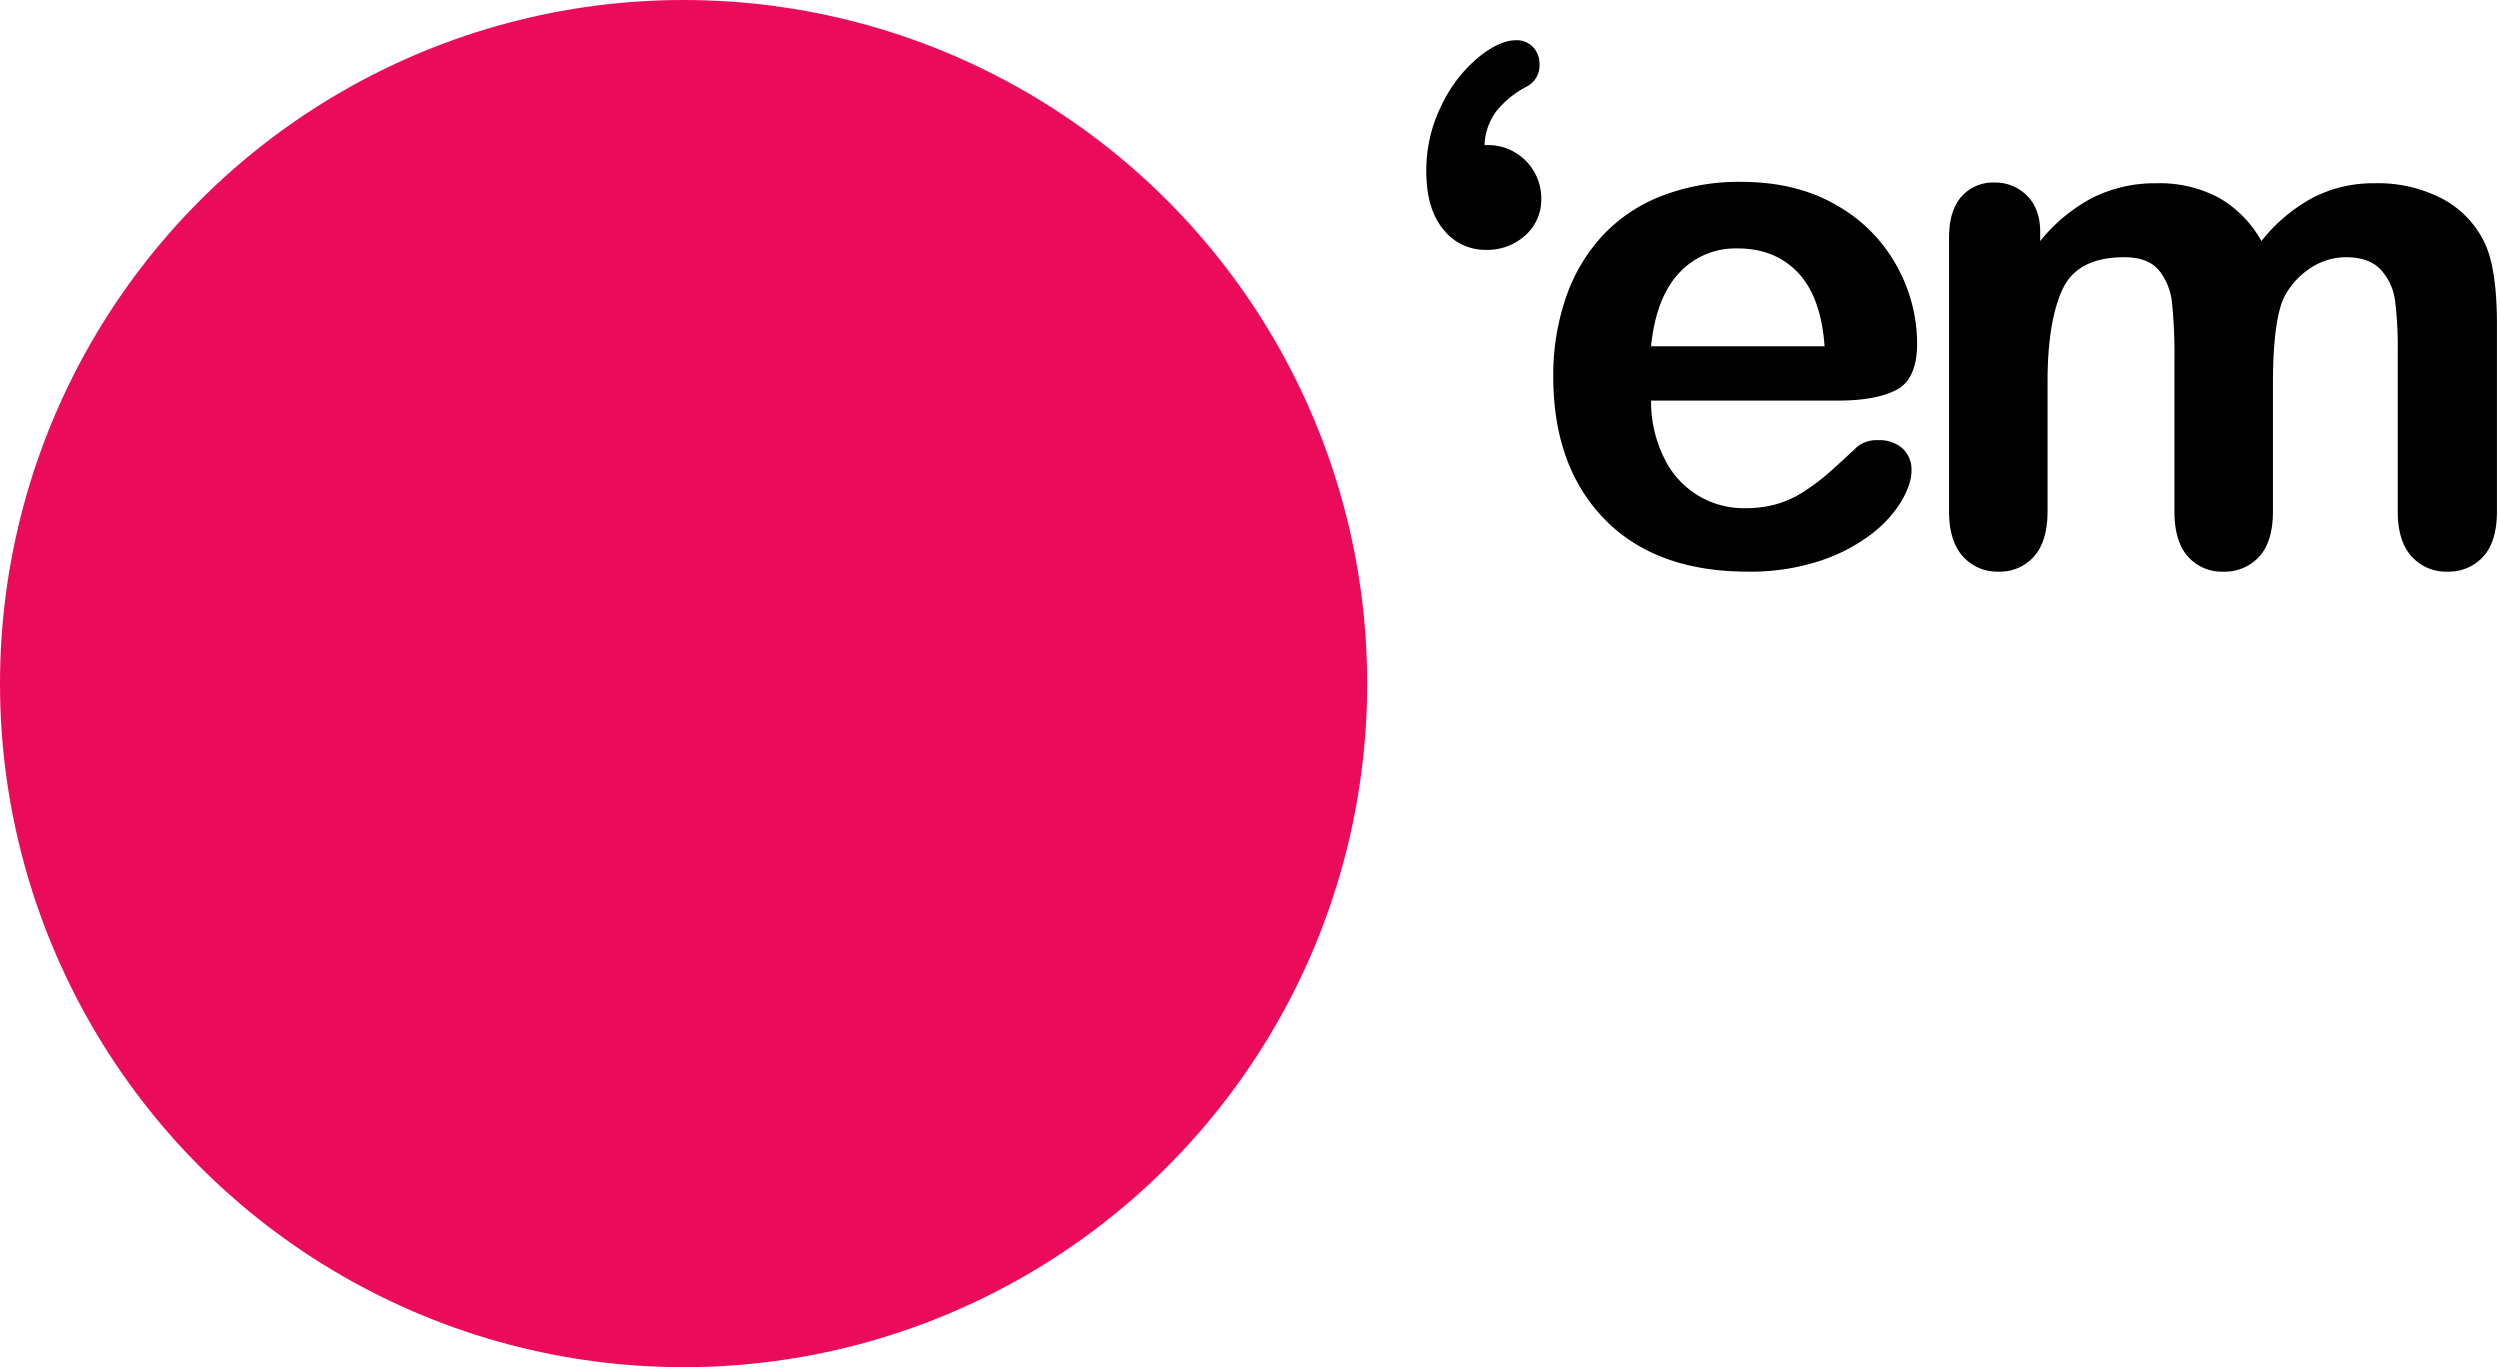
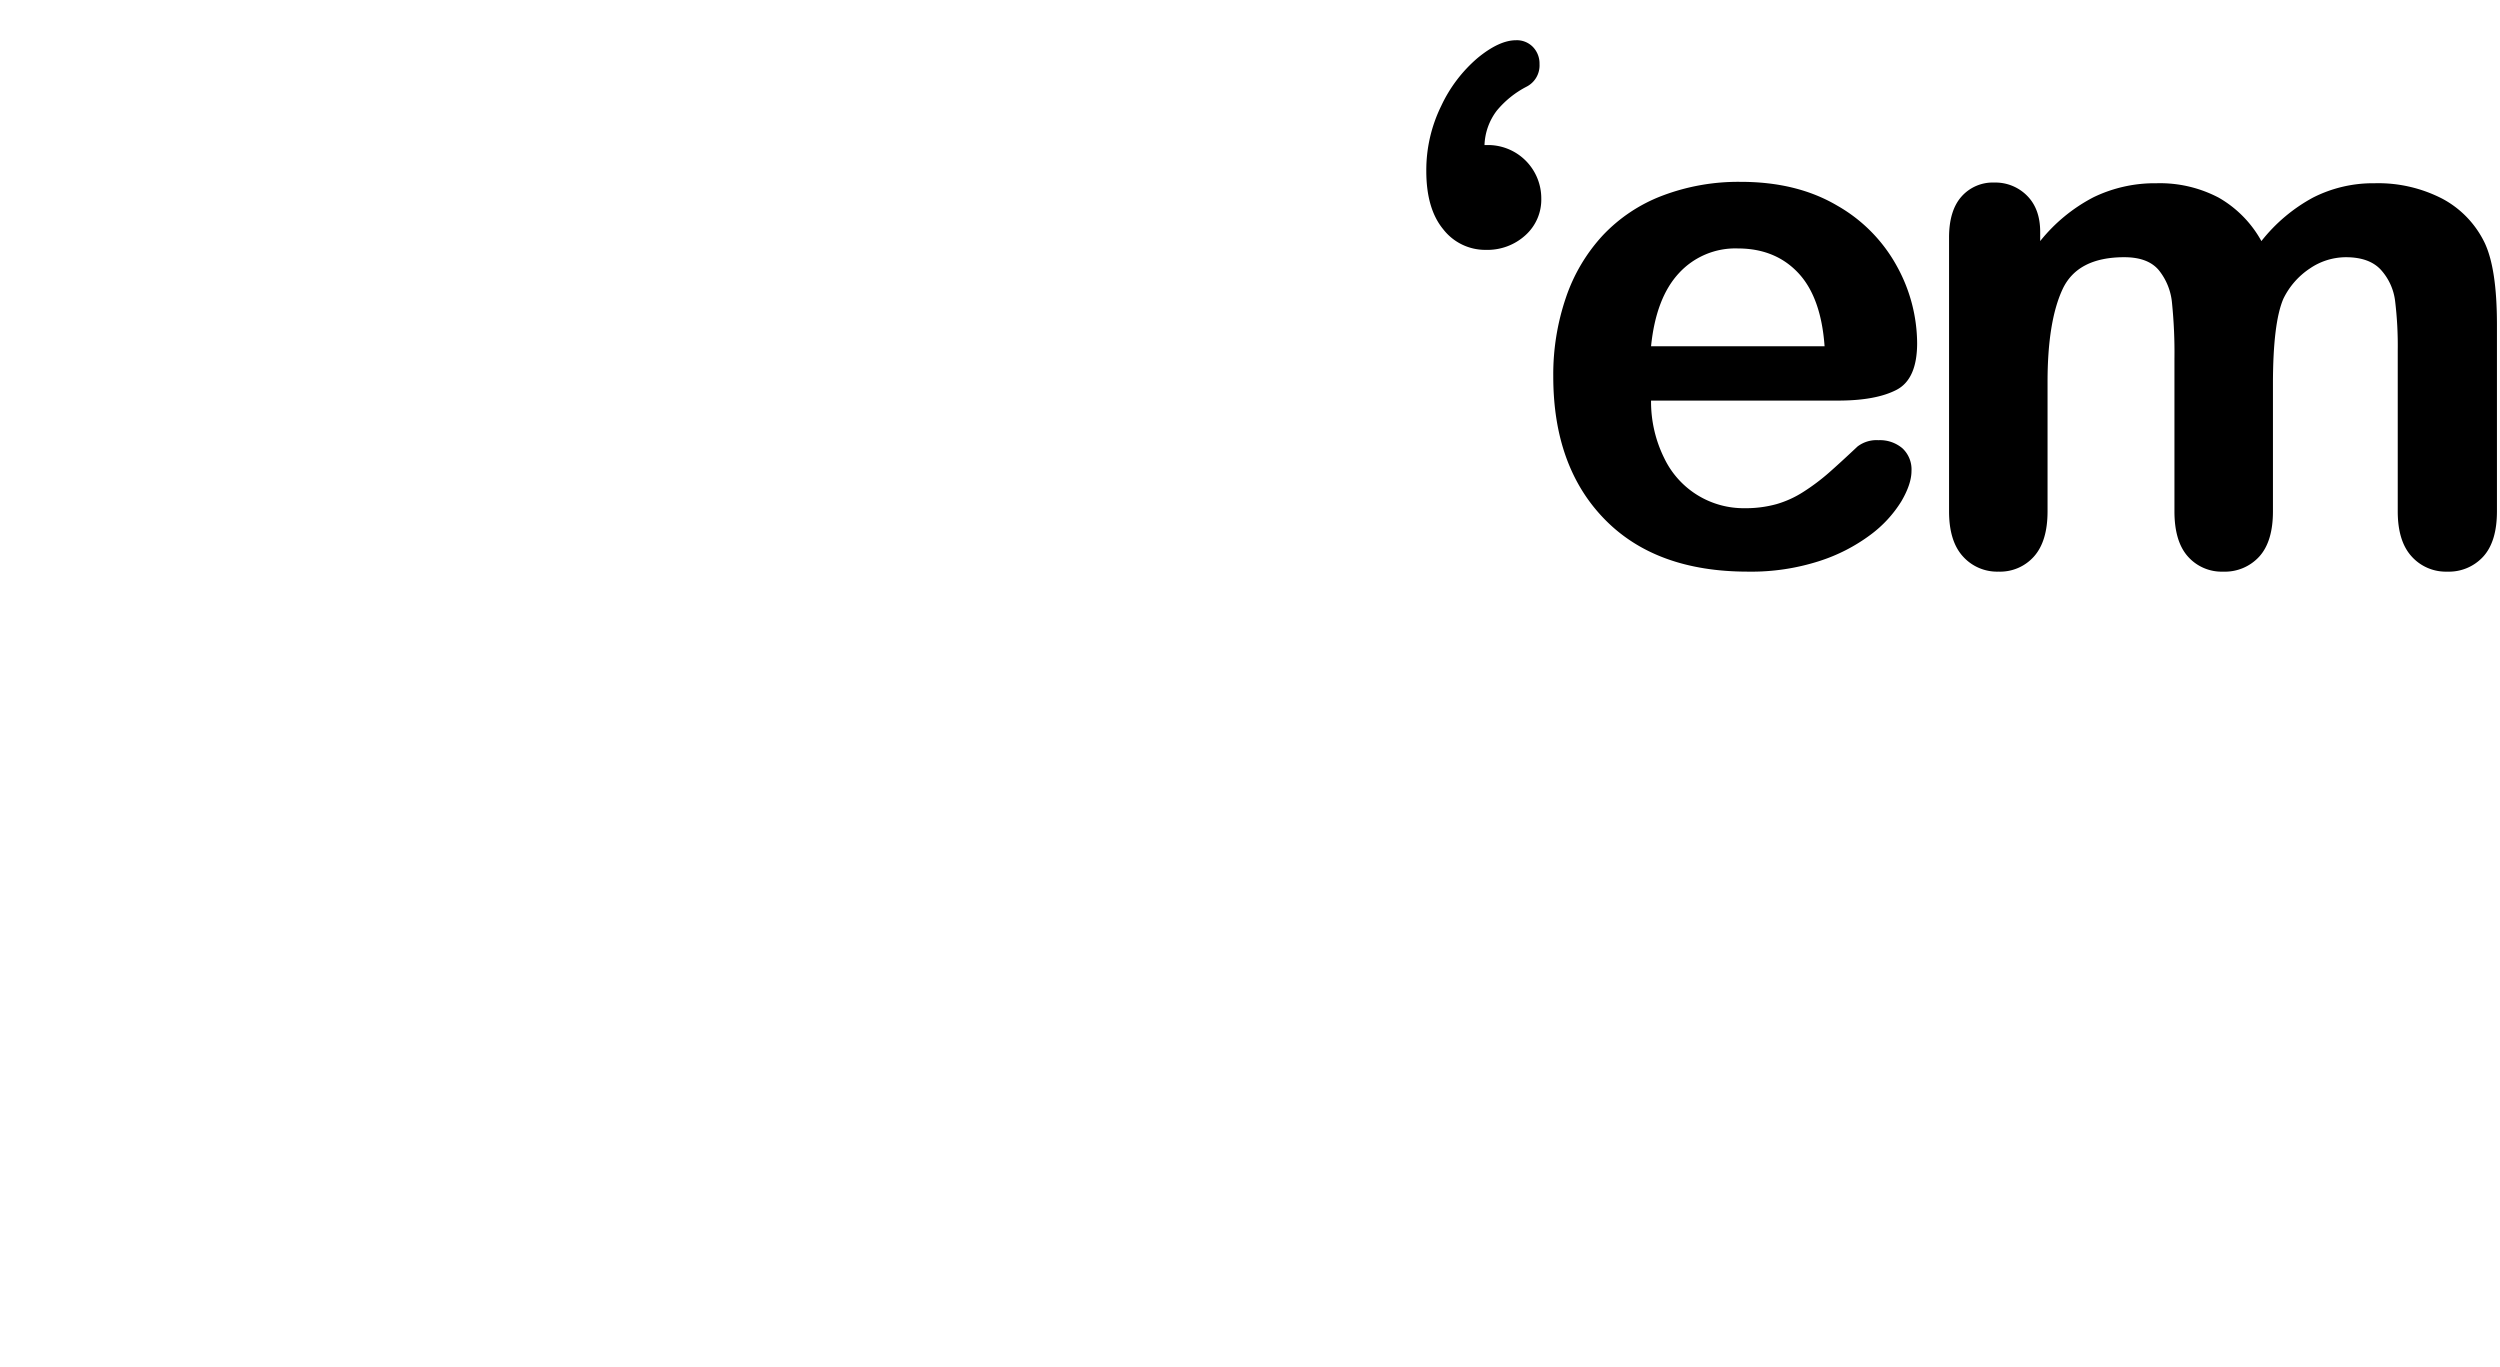
<svg xmlns="http://www.w3.org/2000/svg" width="640" height="350" viewBox="0 0 640 350">
  <defs>
    <style>
      .cls-1 {
        fill: #ea0c5b;
      }

      .cls-2 {
        fill-rule: evenodd;
      }
    </style>
  </defs>
-   <circle id="Ellipse_1_copy" data-name="Ellipse 1 copy" class="cls-1" cx="175" cy="175" r="175" />
  <path id="_em_copy" data-name="‘em copy" class="cls-2" d="M383.17,28.337a24.416,24.416,0,0,1,7.537-6.1,6.108,6.108,0,0,0,3.41-5.833,6.081,6.081,0,0,0-1.66-4.352,5.723,5.723,0,0,0-4.352-1.75q-4.308,0-9.826,4.532a36.31,36.31,0,0,0-9.333,12.294,37.237,37.237,0,0,0-3.813,16.646q0,9.691,4.352,14.941a13.589,13.589,0,0,0,10.9,5.25,14.425,14.425,0,0,0,10.1-3.724,12.25,12.25,0,0,0,4.083-9.467,13.641,13.641,0,0,0-13.281-13.64h-1.256A15.429,15.429,0,0,1,383.17,28.337ZM485.486,99.812q5.3-2.736,5.3-11.98a41.177,41.177,0,0,0-5.115-19.562,39.848,39.848,0,0,0-15.39-15.659Q460,46.553,445.644,46.553a54.767,54.767,0,0,0-20.1,3.545,40.869,40.869,0,0,0-15.255,10.185,44.428,44.428,0,0,0-9.423,15.928,60.947,60.947,0,0,0-3.23,20.146q0,23.064,13.1,36.522t36.7,13.461a56.845,56.845,0,0,0,18.262-2.692,44.711,44.711,0,0,0,13.191-6.775,30.824,30.824,0,0,0,7.852-8.525q2.6-4.443,2.6-7.762a7.381,7.381,0,0,0-2.333-5.833,8.869,8.869,0,0,0-6.1-2.064,8.037,8.037,0,0,0-5.384,1.615q-4.576,4.308-7.448,6.82a53.722,53.722,0,0,1-6.282,4.711,26.1,26.1,0,0,1-7.044,3.231,29.353,29.353,0,0,1-8.031,1.032,22.522,22.522,0,0,1-20.685-12.833,32.513,32.513,0,0,1-3.365-14.716H470.59Q480.192,102.549,485.486,99.812ZM429.805,69.93A19.607,19.607,0,0,1,444.836,63.6q9.6,0,15.48,6.237t6.775,18.8h-44.42Q423.927,76.256,429.805,69.93Zm154.761,6.506a19.493,19.493,0,0,1,6.775-7.717,16.43,16.43,0,0,1,9.2-2.871q6.011,0,8.973,3.231a14.51,14.51,0,0,1,3.635,7.986,94.5,94.5,0,0,1,.673,12.653v41.189q0,7.629,3.544,11.531a11.743,11.743,0,0,0,9.108,3.9,11.883,11.883,0,0,0,9.243-3.859q3.5-3.856,3.5-11.576V83.076q0-14.268-3.141-20.908a25.132,25.132,0,0,0-10.858-11.307A35.788,35.788,0,0,0,607.9,46.912a33.911,33.911,0,0,0-15.7,3.634,42.579,42.579,0,0,0-13.281,11.172,28.811,28.811,0,0,0-10.947-11.127,32.311,32.311,0,0,0-15.884-3.679A35.991,35.991,0,0,0,535.929,50.5a42.627,42.627,0,0,0-13.64,11.217V59.386q0-5.923-3.365-9.288a11.389,11.389,0,0,0-8.39-3.365,10.679,10.679,0,0,0-8.391,3.589q-3.186,3.59-3.185,10.5v70.084q0,7.629,3.544,11.531a11.743,11.743,0,0,0,9.108,3.9,11.575,11.575,0,0,0,9.109-3.9q3.453-3.9,3.454-11.531V97.793q0-15.433,3.814-23.69t15.839-8.256q6.01,0,8.794,3.275a15.584,15.584,0,0,1,3.41,8.39,125.519,125.519,0,0,1,.628,14.358v39.035q0,7.719,3.455,11.576a11.532,11.532,0,0,0,9.018,3.859,11.883,11.883,0,0,0,9.243-3.859q3.5-3.856,3.5-11.576V98.331q0-15.7,2.692-21.9h0Z" />
</svg>